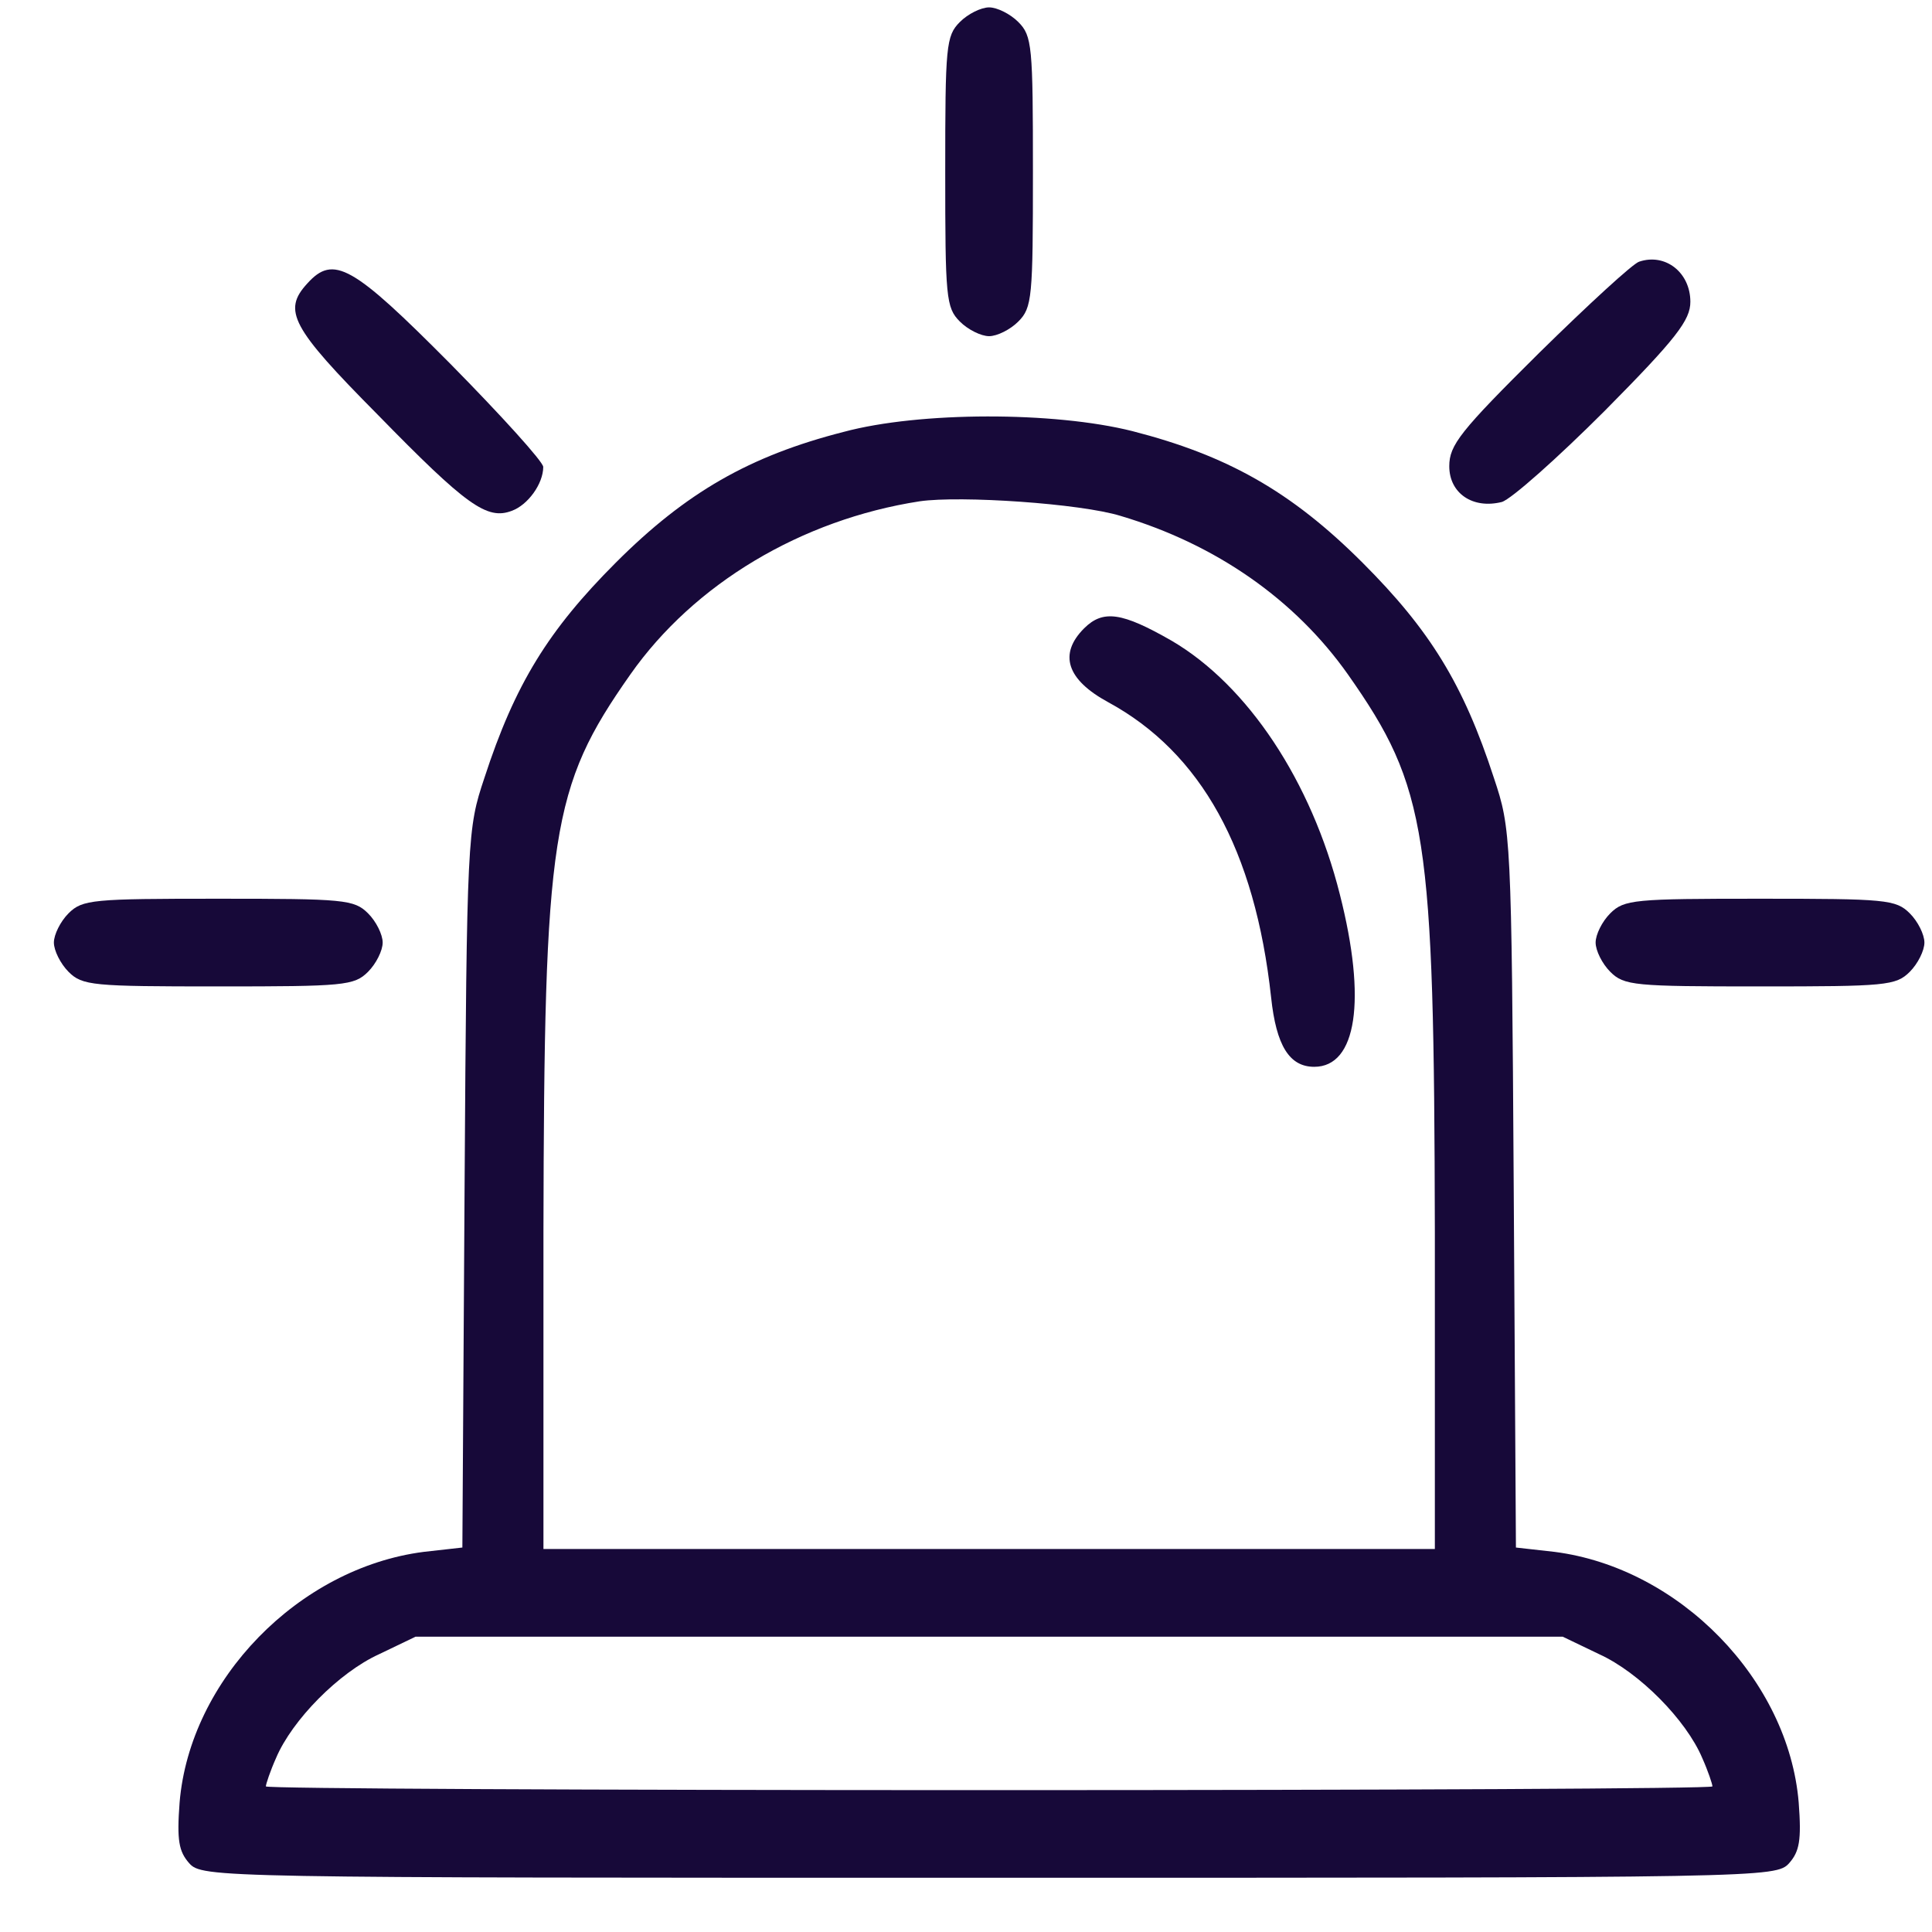
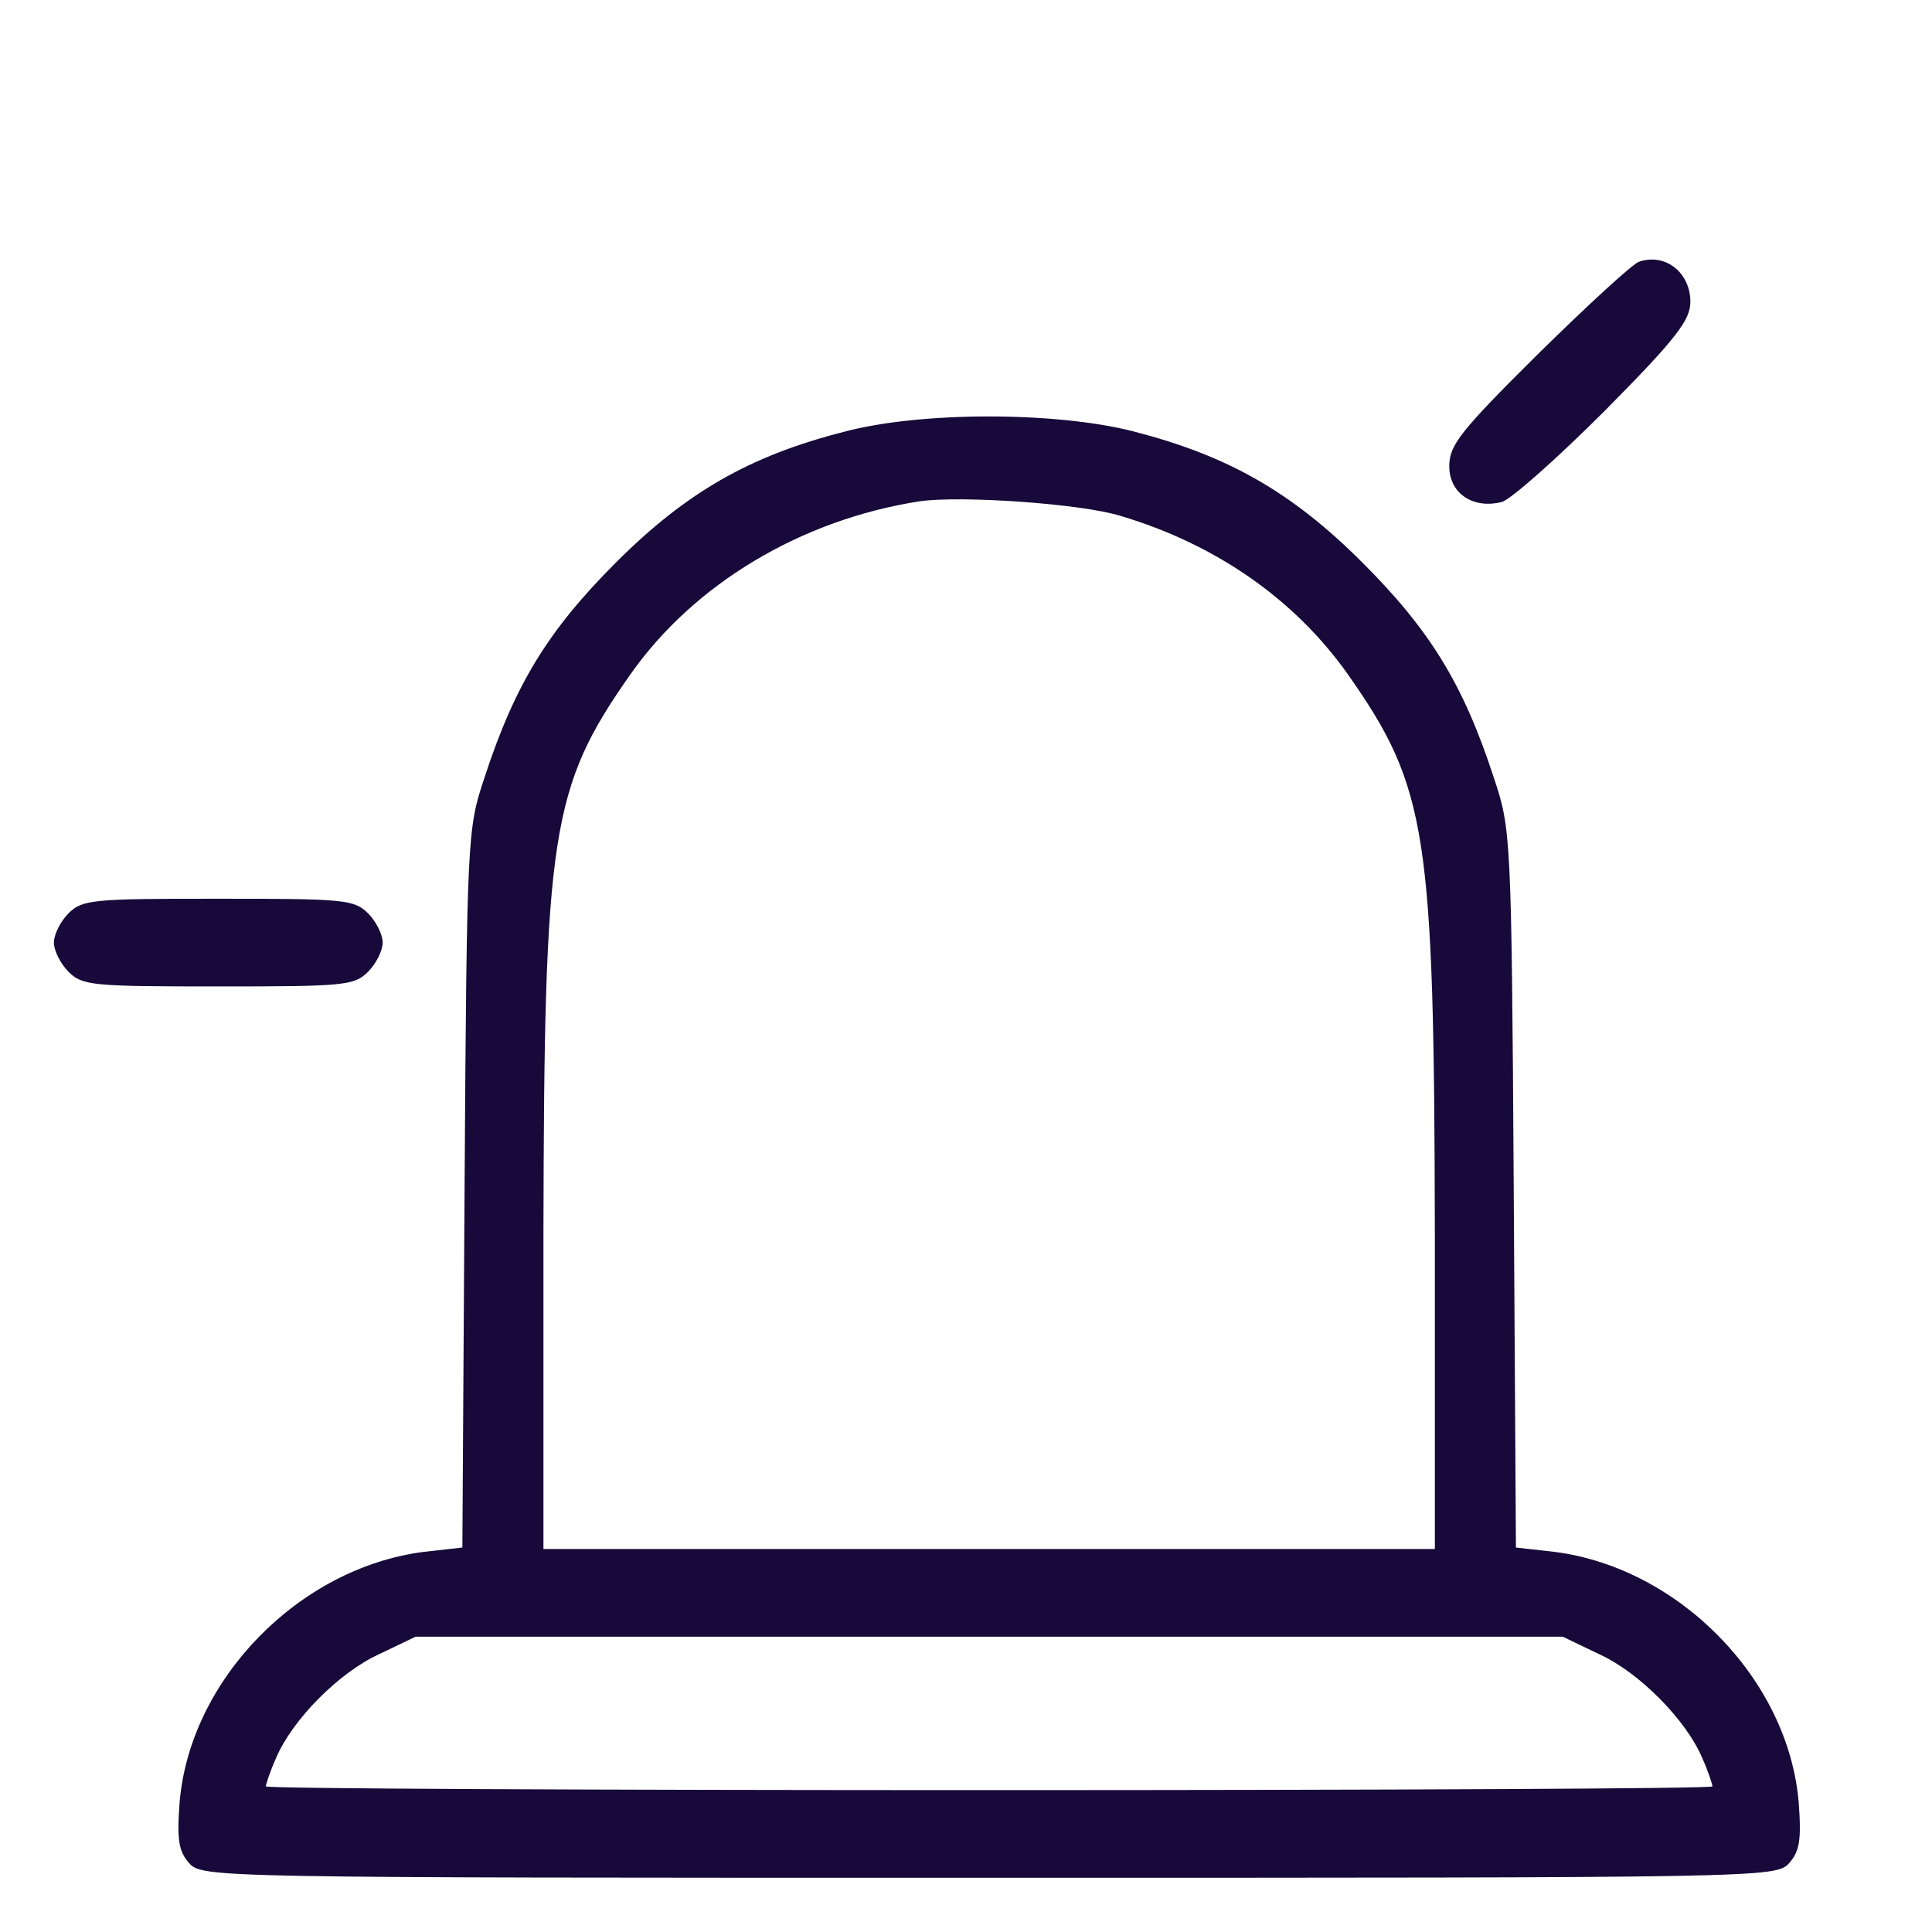
<svg xmlns="http://www.w3.org/2000/svg" width="28" height="28" viewBox="0 0 28 28" fill="none">
-   <path d="M13.911 0.319C13.71 0.52 13.699 0.668 13.699 2.489C13.699 4.311 13.71 4.459 13.911 4.66C14.027 4.777 14.218 4.872 14.335 4.872C14.451 4.872 14.642 4.777 14.758 4.66C14.959 4.459 14.97 4.311 14.97 2.489C14.97 0.668 14.959 0.52 14.758 0.319C14.642 0.202 14.451 0.107 14.335 0.107C14.218 0.107 14.027 0.202 13.911 0.319Z" fill="#170939" />
  <path d="M23.757 3.792C23.672 3.813 23.016 4.417 22.306 5.115C21.163 6.248 21.004 6.45 21.004 6.757C21.004 7.148 21.343 7.381 21.766 7.275C21.904 7.233 22.571 6.64 23.259 5.952C24.297 4.904 24.498 4.639 24.498 4.374C24.498 3.951 24.138 3.665 23.757 3.792Z" fill="#170939" />
-   <path d="M4.453 4.109C4.093 4.501 4.22 4.745 5.469 6.005C6.761 7.328 7.058 7.54 7.418 7.403C7.651 7.318 7.873 7.011 7.873 6.767C7.873 6.693 7.269 6.026 6.528 5.274C5.109 3.845 4.834 3.686 4.453 4.109Z" fill="#170939" />
  <path d="M12.228 6.259C10.862 6.608 9.941 7.138 8.925 8.154C7.951 9.129 7.463 9.912 7.019 11.278C6.775 12.009 6.765 12.104 6.733 17.218L6.701 22.428L6.14 22.491C4.329 22.724 2.751 24.345 2.603 26.123C2.561 26.674 2.593 26.833 2.741 27.002C2.931 27.214 3.101 27.214 14.335 27.214C25.57 27.214 25.74 27.214 25.93 27.002C26.078 26.833 26.11 26.674 26.068 26.123C25.92 24.345 24.342 22.724 22.531 22.491L21.97 22.428L21.938 17.218C21.907 12.104 21.896 12.009 21.652 11.278C21.208 9.912 20.721 9.129 19.746 8.154C18.709 7.117 17.777 6.598 16.411 6.248C15.278 5.963 13.33 5.963 12.228 6.259ZM16.241 7.477C17.629 7.89 18.772 8.694 19.535 9.774C20.689 11.416 20.784 12.072 20.795 17.864V22.449H14.335H7.876V17.864C7.887 12.072 7.982 11.416 9.136 9.774C10.058 8.461 11.614 7.53 13.33 7.265C13.923 7.18 15.659 7.297 16.241 7.477ZM23.177 23.974C23.759 24.239 24.437 24.927 24.67 25.478C24.755 25.668 24.818 25.859 24.818 25.89C24.818 25.922 20.106 25.944 14.335 25.944C8.565 25.944 3.853 25.922 3.853 25.89C3.853 25.859 3.916 25.668 4.001 25.478C4.234 24.927 4.912 24.239 5.494 23.974L6.023 23.72H14.335H22.648L23.177 23.974Z" fill="#170939" />
-   <path d="M15.711 9.107C15.341 9.478 15.457 9.849 16.061 10.177C17.406 10.908 18.189 12.316 18.422 14.455C18.496 15.154 18.687 15.461 19.047 15.461C19.661 15.461 19.809 14.497 19.418 12.962C19.005 11.32 18.083 9.933 16.982 9.287C16.262 8.874 15.987 8.832 15.711 9.107Z" fill="#170939" />
  <path d="M0.993 13.237C0.877 13.353 0.781 13.544 0.781 13.66C0.781 13.777 0.877 13.967 0.993 14.084C1.194 14.285 1.342 14.296 3.164 14.296C4.985 14.296 5.133 14.285 5.334 14.084C5.451 13.967 5.546 13.777 5.546 13.66C5.546 13.544 5.451 13.353 5.334 13.237C5.133 13.036 4.985 13.025 3.164 13.025C1.342 13.025 1.194 13.036 0.993 13.237Z" fill="#170939" />
-   <path d="M23.337 13.237C23.22 13.353 23.125 13.544 23.125 13.66C23.125 13.777 23.22 13.967 23.337 14.084C23.538 14.285 23.686 14.296 25.508 14.296C27.329 14.296 27.477 14.285 27.678 14.084C27.795 13.967 27.89 13.777 27.89 13.66C27.89 13.544 27.795 13.353 27.678 13.237C27.477 13.036 27.329 13.025 25.508 13.025C23.686 13.025 23.538 13.036 23.337 13.237Z" fill="#170939" />
</svg>